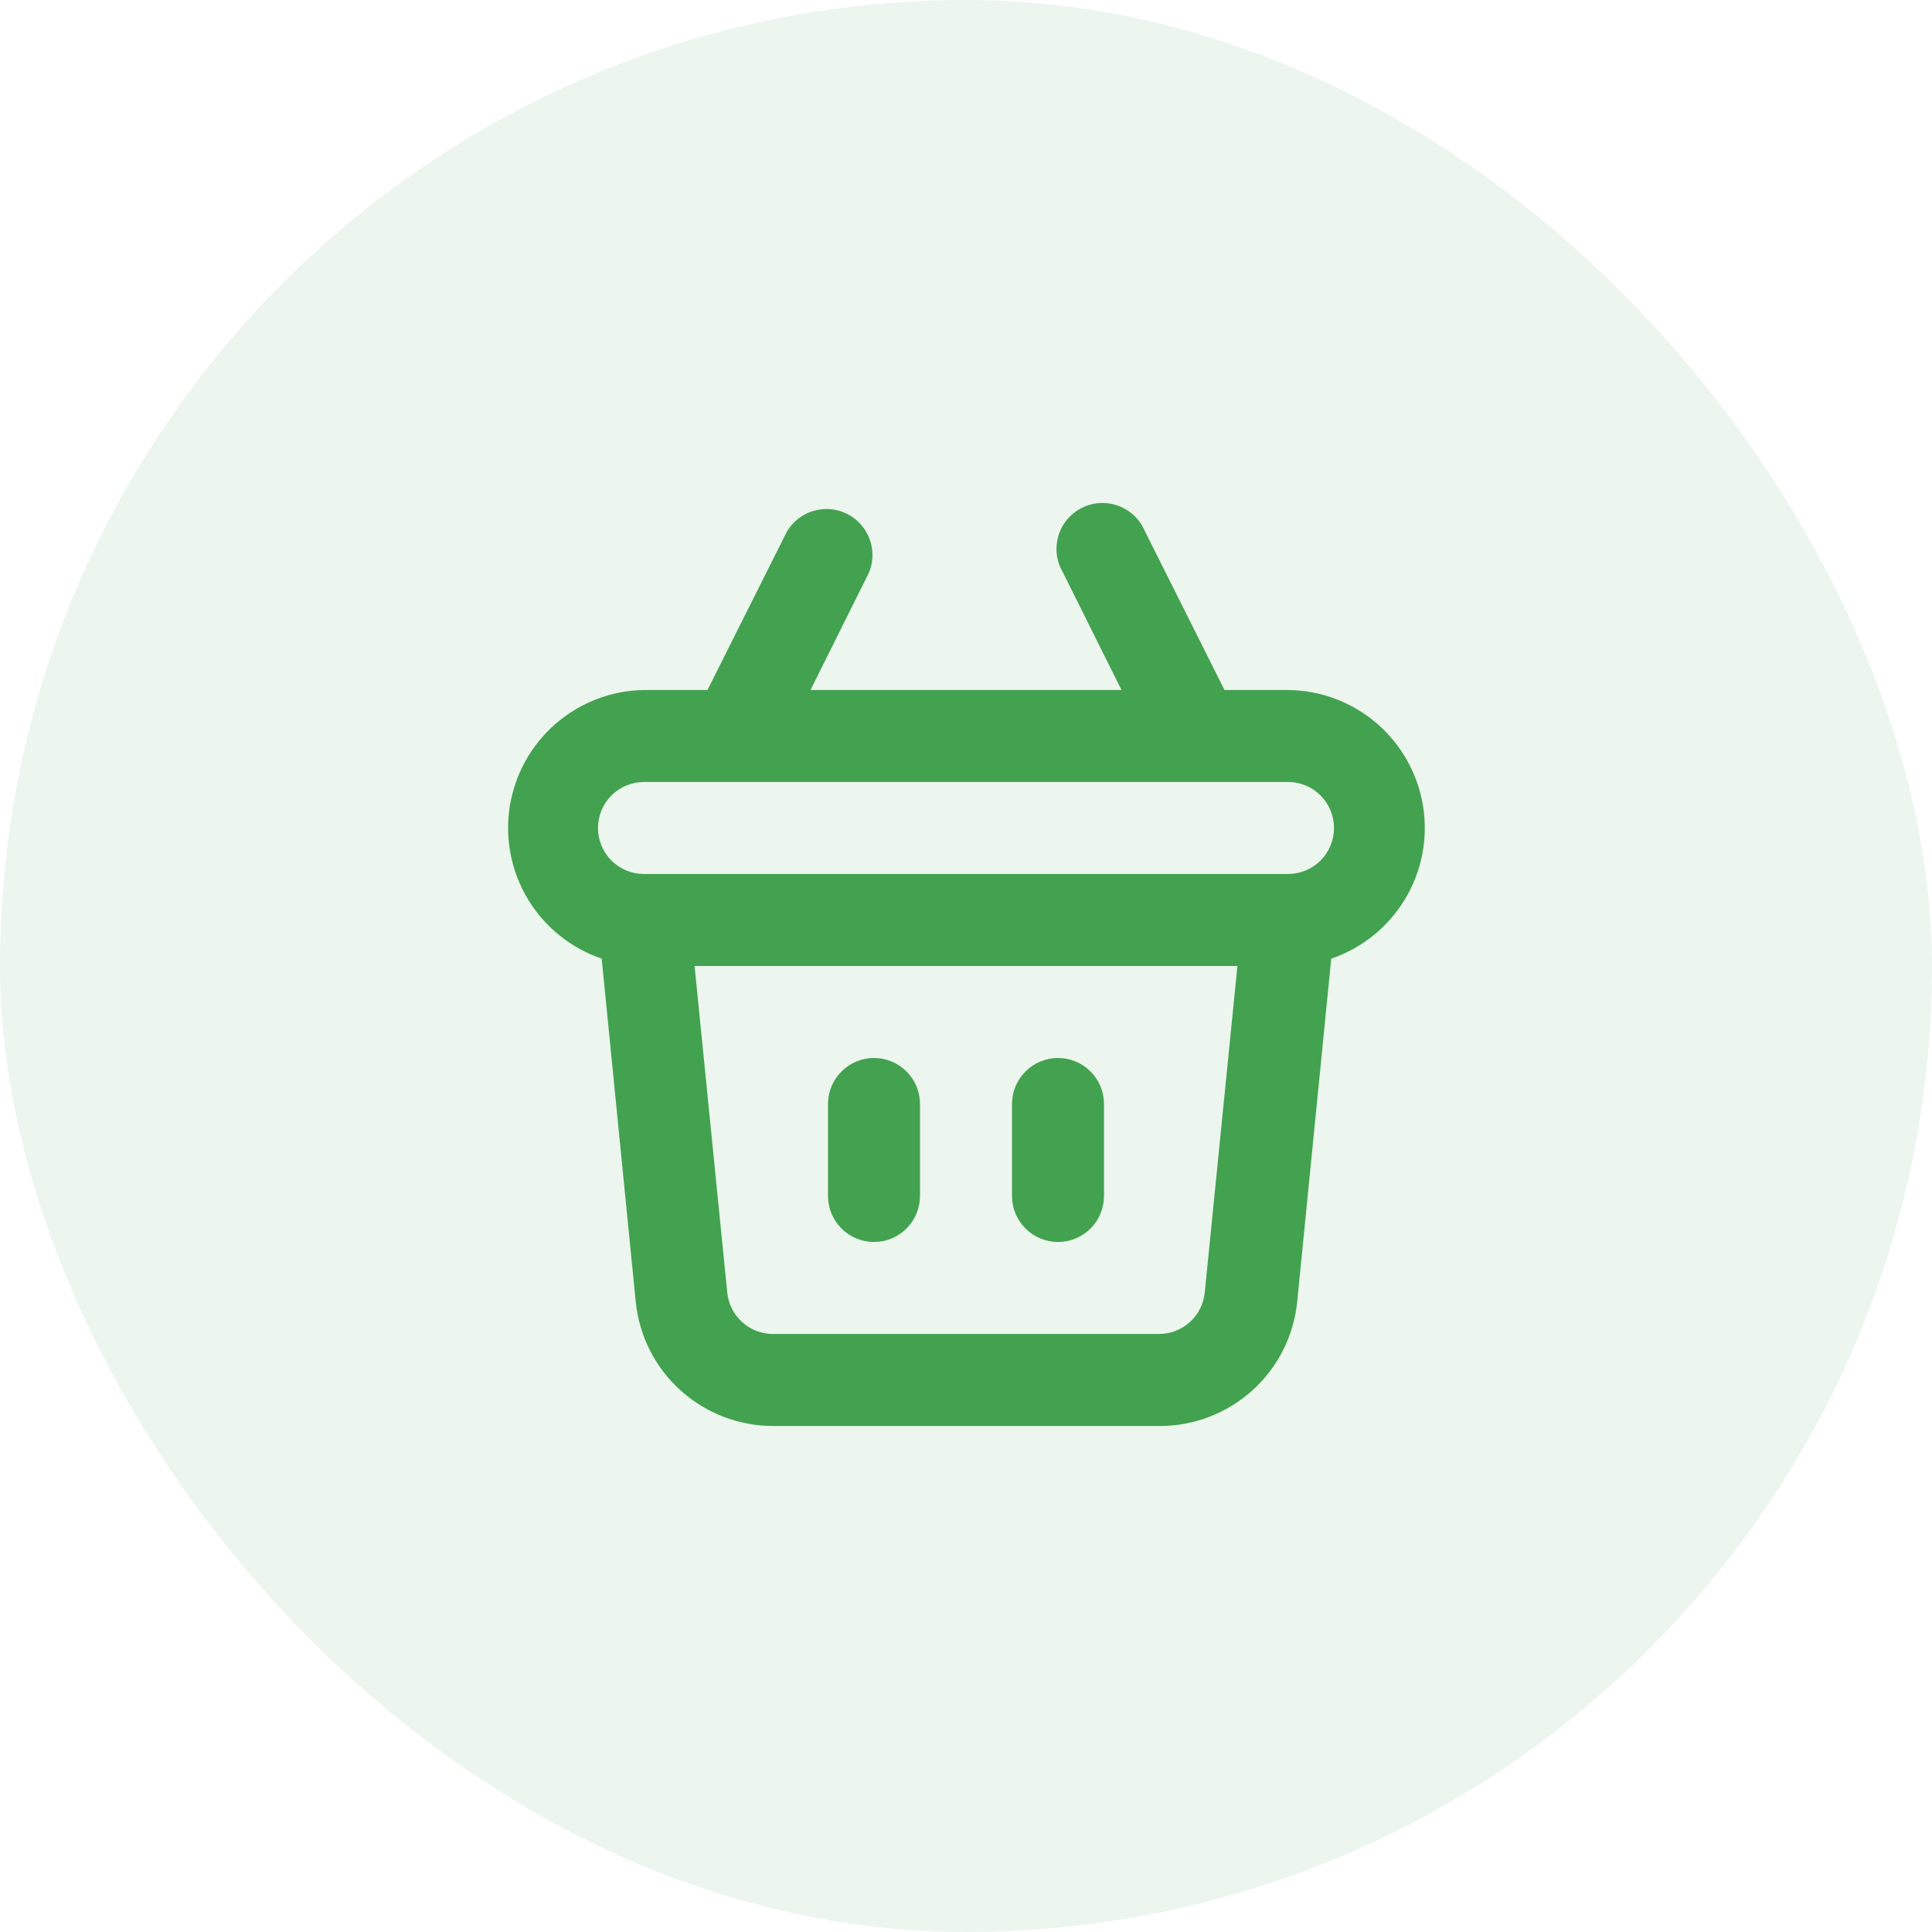
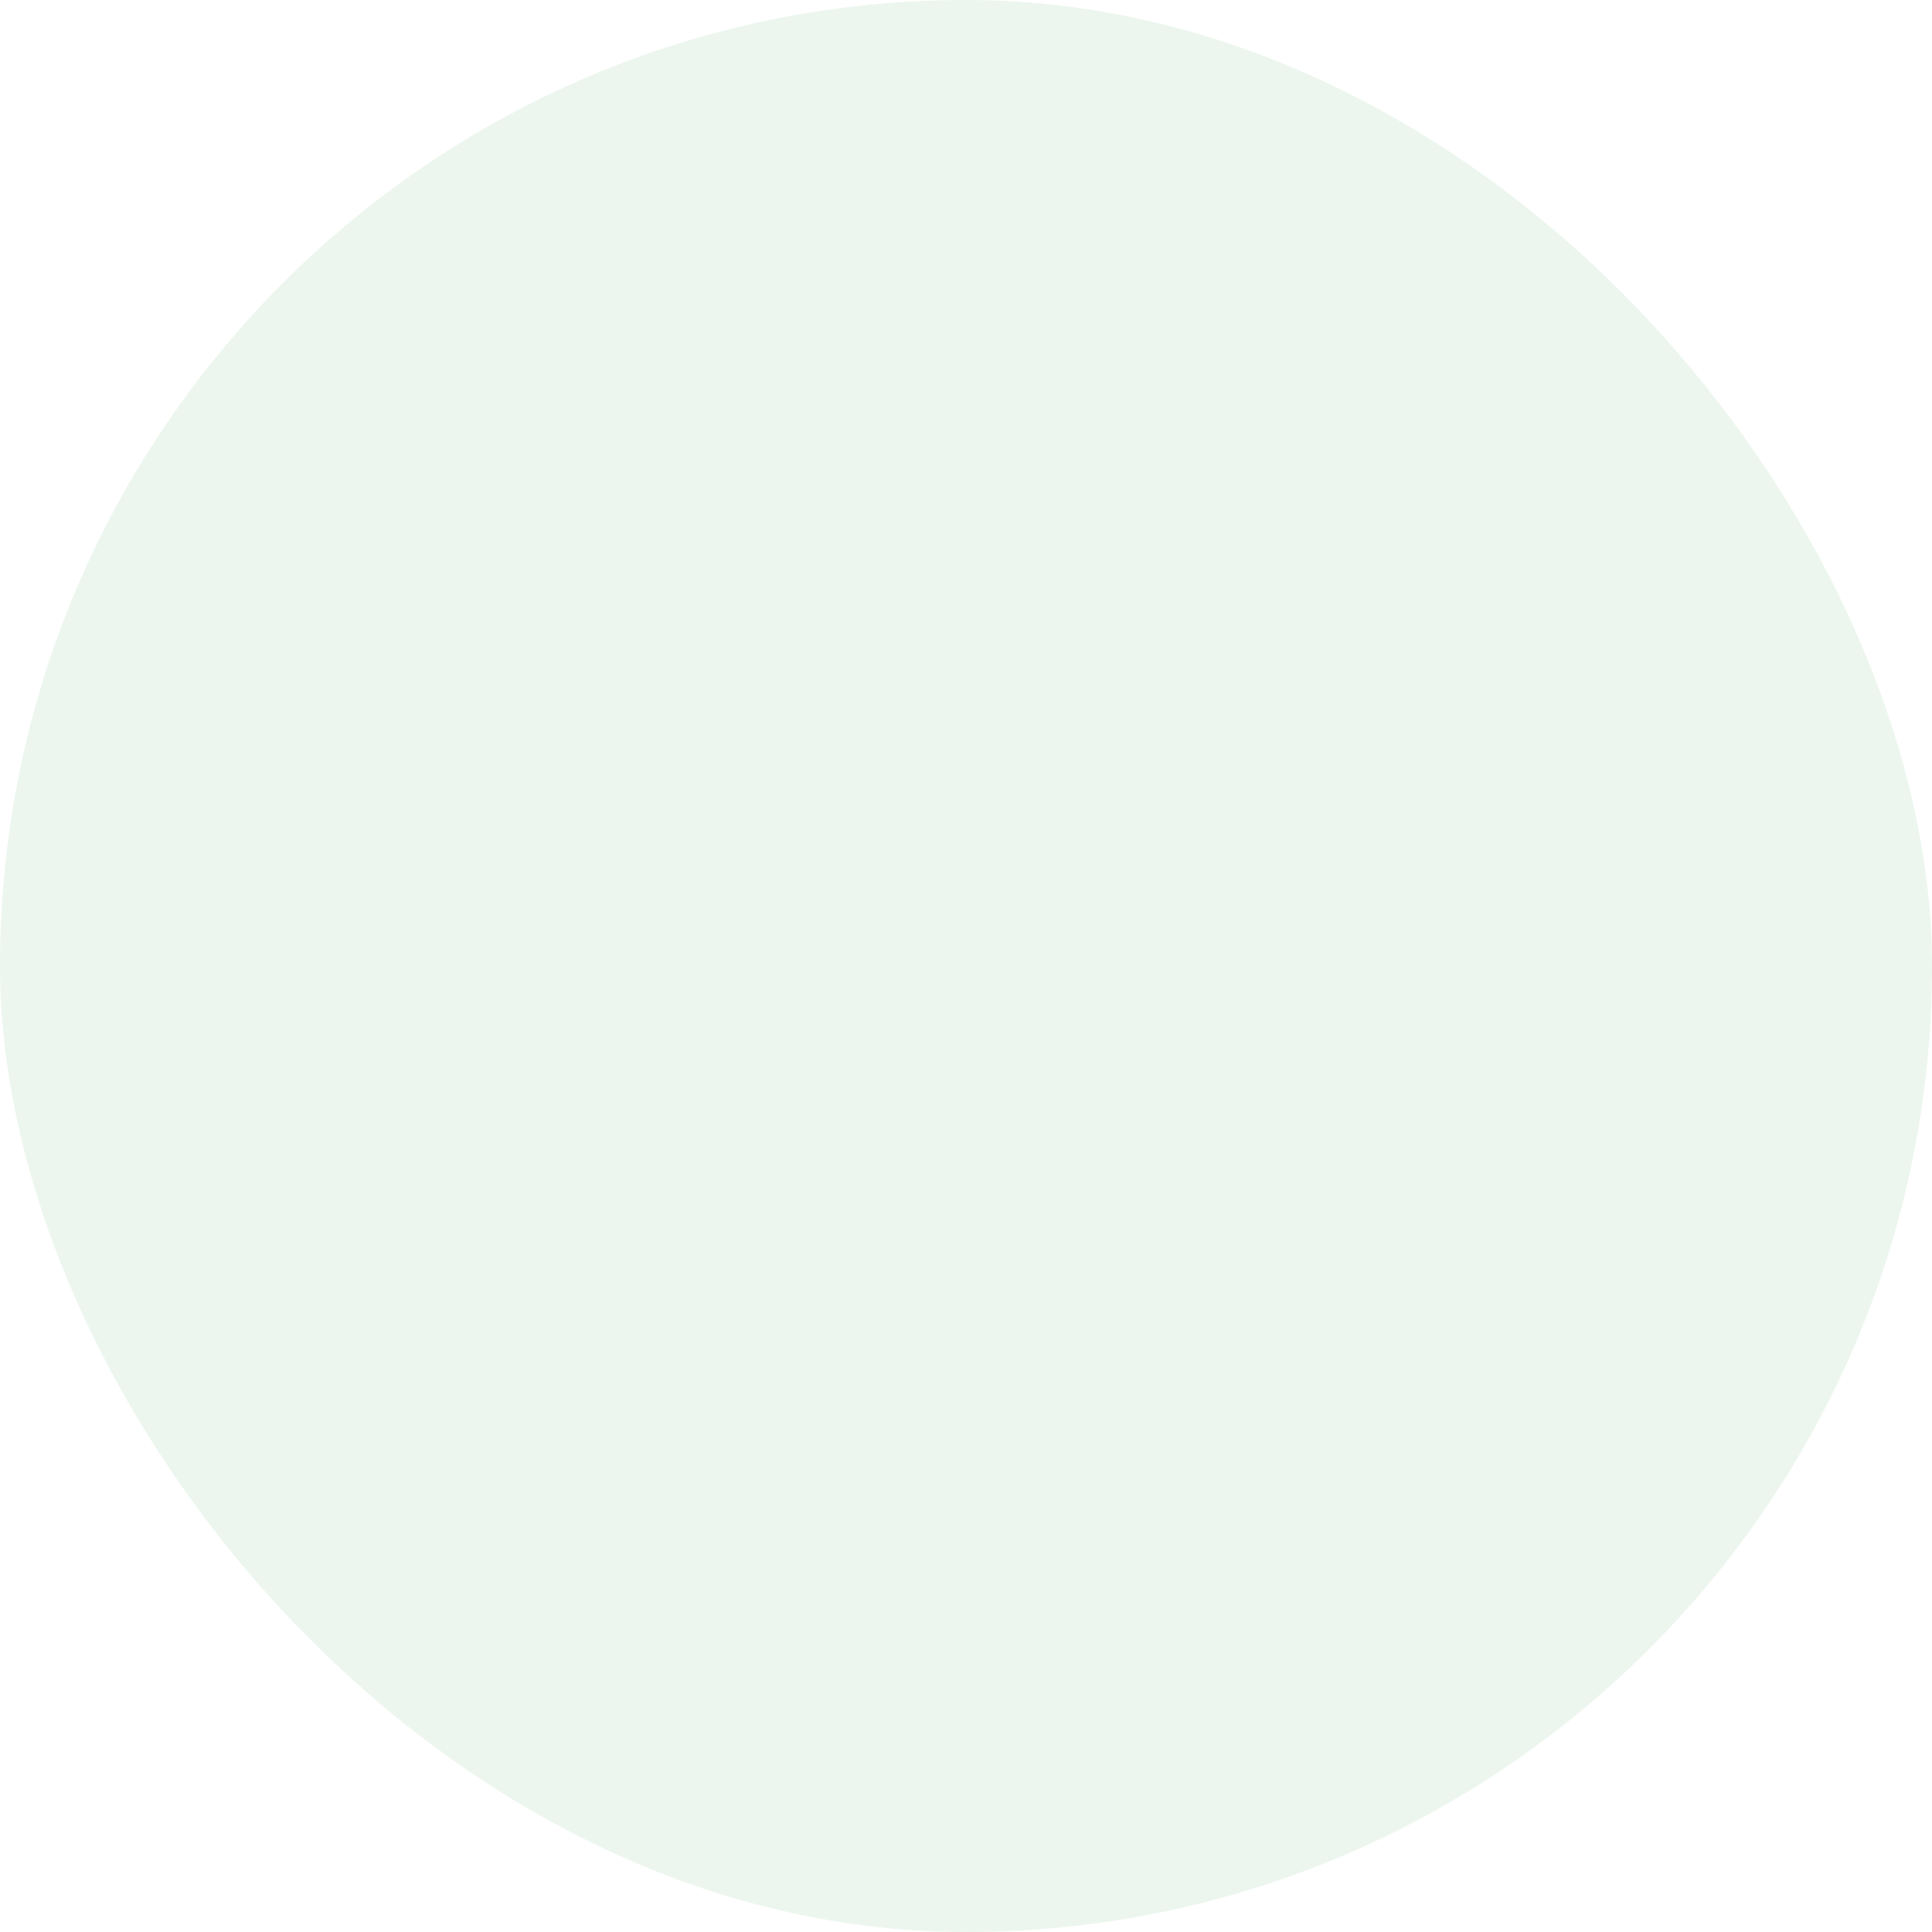
<svg xmlns="http://www.w3.org/2000/svg" width="56" height="56" viewBox="0 0 56 56" fill="none">
  <rect width="56" height="56" rx="28" fill="#43A250" fill-opacity="0.1" />
-   <path d="M30.667 36C31.02 36 31.36 35.859 31.61 35.609C31.86 35.359 32 35.02 32 34.666V32C32 31.646 31.86 31.307 31.61 31.057C31.36 30.807 31.02 30.666 30.667 30.666C30.313 30.666 29.974 30.807 29.724 31.057C29.474 31.307 29.333 31.646 29.333 32V34.666C29.333 35.02 29.474 35.359 29.724 35.609C29.974 35.859 30.313 36 30.667 36ZM25.333 36C25.687 36 26.026 35.859 26.276 35.609C26.526 35.359 26.667 35.02 26.667 34.666V32C26.667 31.646 26.526 31.307 26.276 31.057C26.026 30.807 25.687 30.666 25.333 30.666C24.98 30.666 24.641 30.807 24.391 31.057C24.14 31.307 24 31.646 24 32V34.666C24 35.02 24.14 35.359 24.391 35.609C24.641 35.859 24.98 36 25.333 36ZM37.333 20H35.493L33.187 15.4C33.116 15.231 33.012 15.078 32.879 14.951C32.747 14.824 32.59 14.725 32.418 14.662C32.246 14.598 32.063 14.571 31.88 14.581C31.697 14.592 31.518 14.64 31.354 14.723C31.191 14.805 31.046 14.921 30.929 15.062C30.812 15.203 30.725 15.367 30.675 15.543C30.624 15.72 30.61 15.904 30.634 16.086C30.658 16.268 30.719 16.443 30.813 16.6L32.507 20H23.493L25.187 16.6C25.316 16.289 25.323 15.941 25.206 15.625C25.09 15.309 24.858 15.049 24.558 14.897C24.257 14.745 23.91 14.713 23.587 14.806C23.263 14.899 22.987 15.111 22.813 15.4L20.507 20H18.667C17.724 20.014 16.817 20.361 16.105 20.979C15.394 21.597 14.923 22.446 14.776 23.377C14.63 24.308 14.816 25.261 15.304 26.068C15.791 26.874 16.548 27.483 17.44 27.787L18.427 37.733C18.526 38.723 18.991 39.641 19.731 40.306C20.47 40.972 21.432 41.338 22.427 41.333H33.6C34.595 41.338 35.556 40.972 36.296 40.306C37.036 39.641 37.501 38.723 37.6 37.733L38.587 27.787C39.481 27.482 40.239 26.871 40.726 26.062C41.213 25.252 41.398 24.297 41.248 23.364C41.097 22.431 40.622 21.582 39.906 20.966C39.189 20.351 38.278 20.008 37.333 20ZM34.92 37.467C34.887 37.797 34.732 38.102 34.485 38.324C34.239 38.546 33.918 38.668 33.587 38.666H22.413C22.082 38.668 21.761 38.546 21.515 38.324C21.268 38.102 21.113 37.797 21.08 37.467L20.133 28H35.867L34.92 37.467ZM37.333 25.333H18.667C18.313 25.333 17.974 25.193 17.724 24.943C17.474 24.693 17.333 24.354 17.333 24C17.333 23.646 17.474 23.307 17.724 23.057C17.974 22.807 18.313 22.666 18.667 22.666H37.333C37.687 22.666 38.026 22.807 38.276 23.057C38.526 23.307 38.667 23.646 38.667 24C38.667 24.354 38.526 24.693 38.276 24.943C38.026 25.193 37.687 25.333 37.333 25.333Z" fill="#43A250" />
</svg>